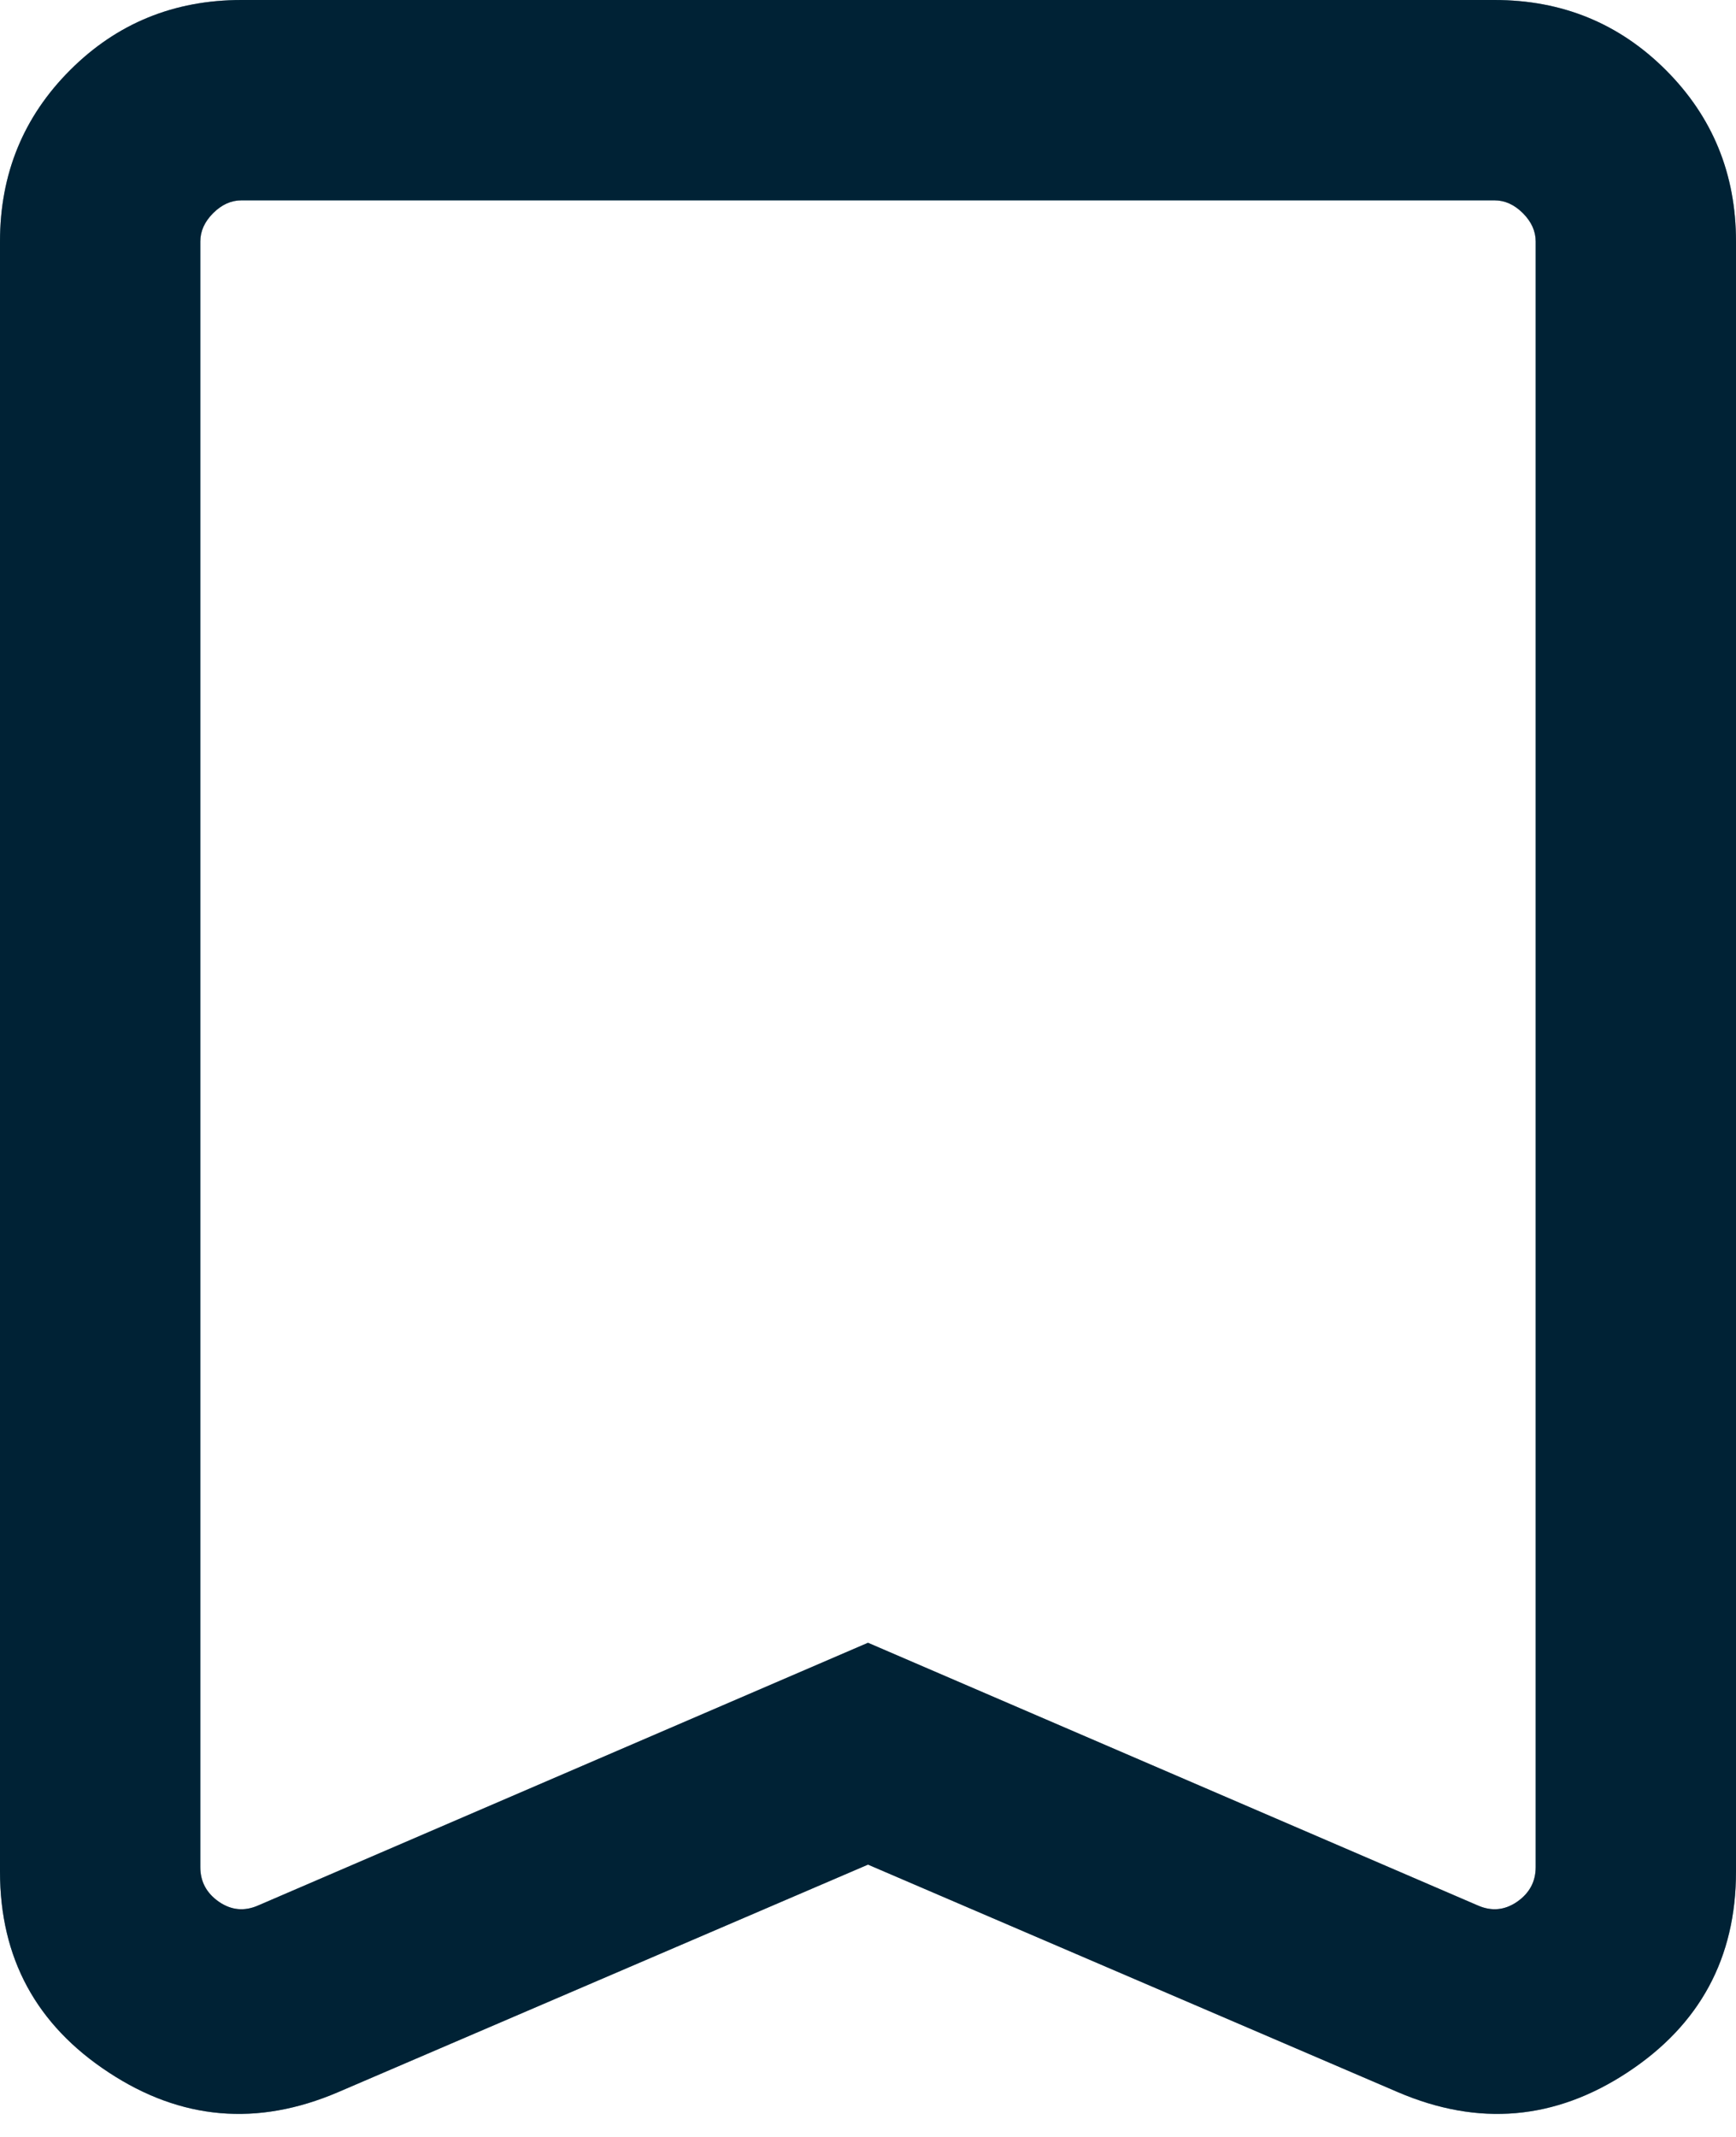
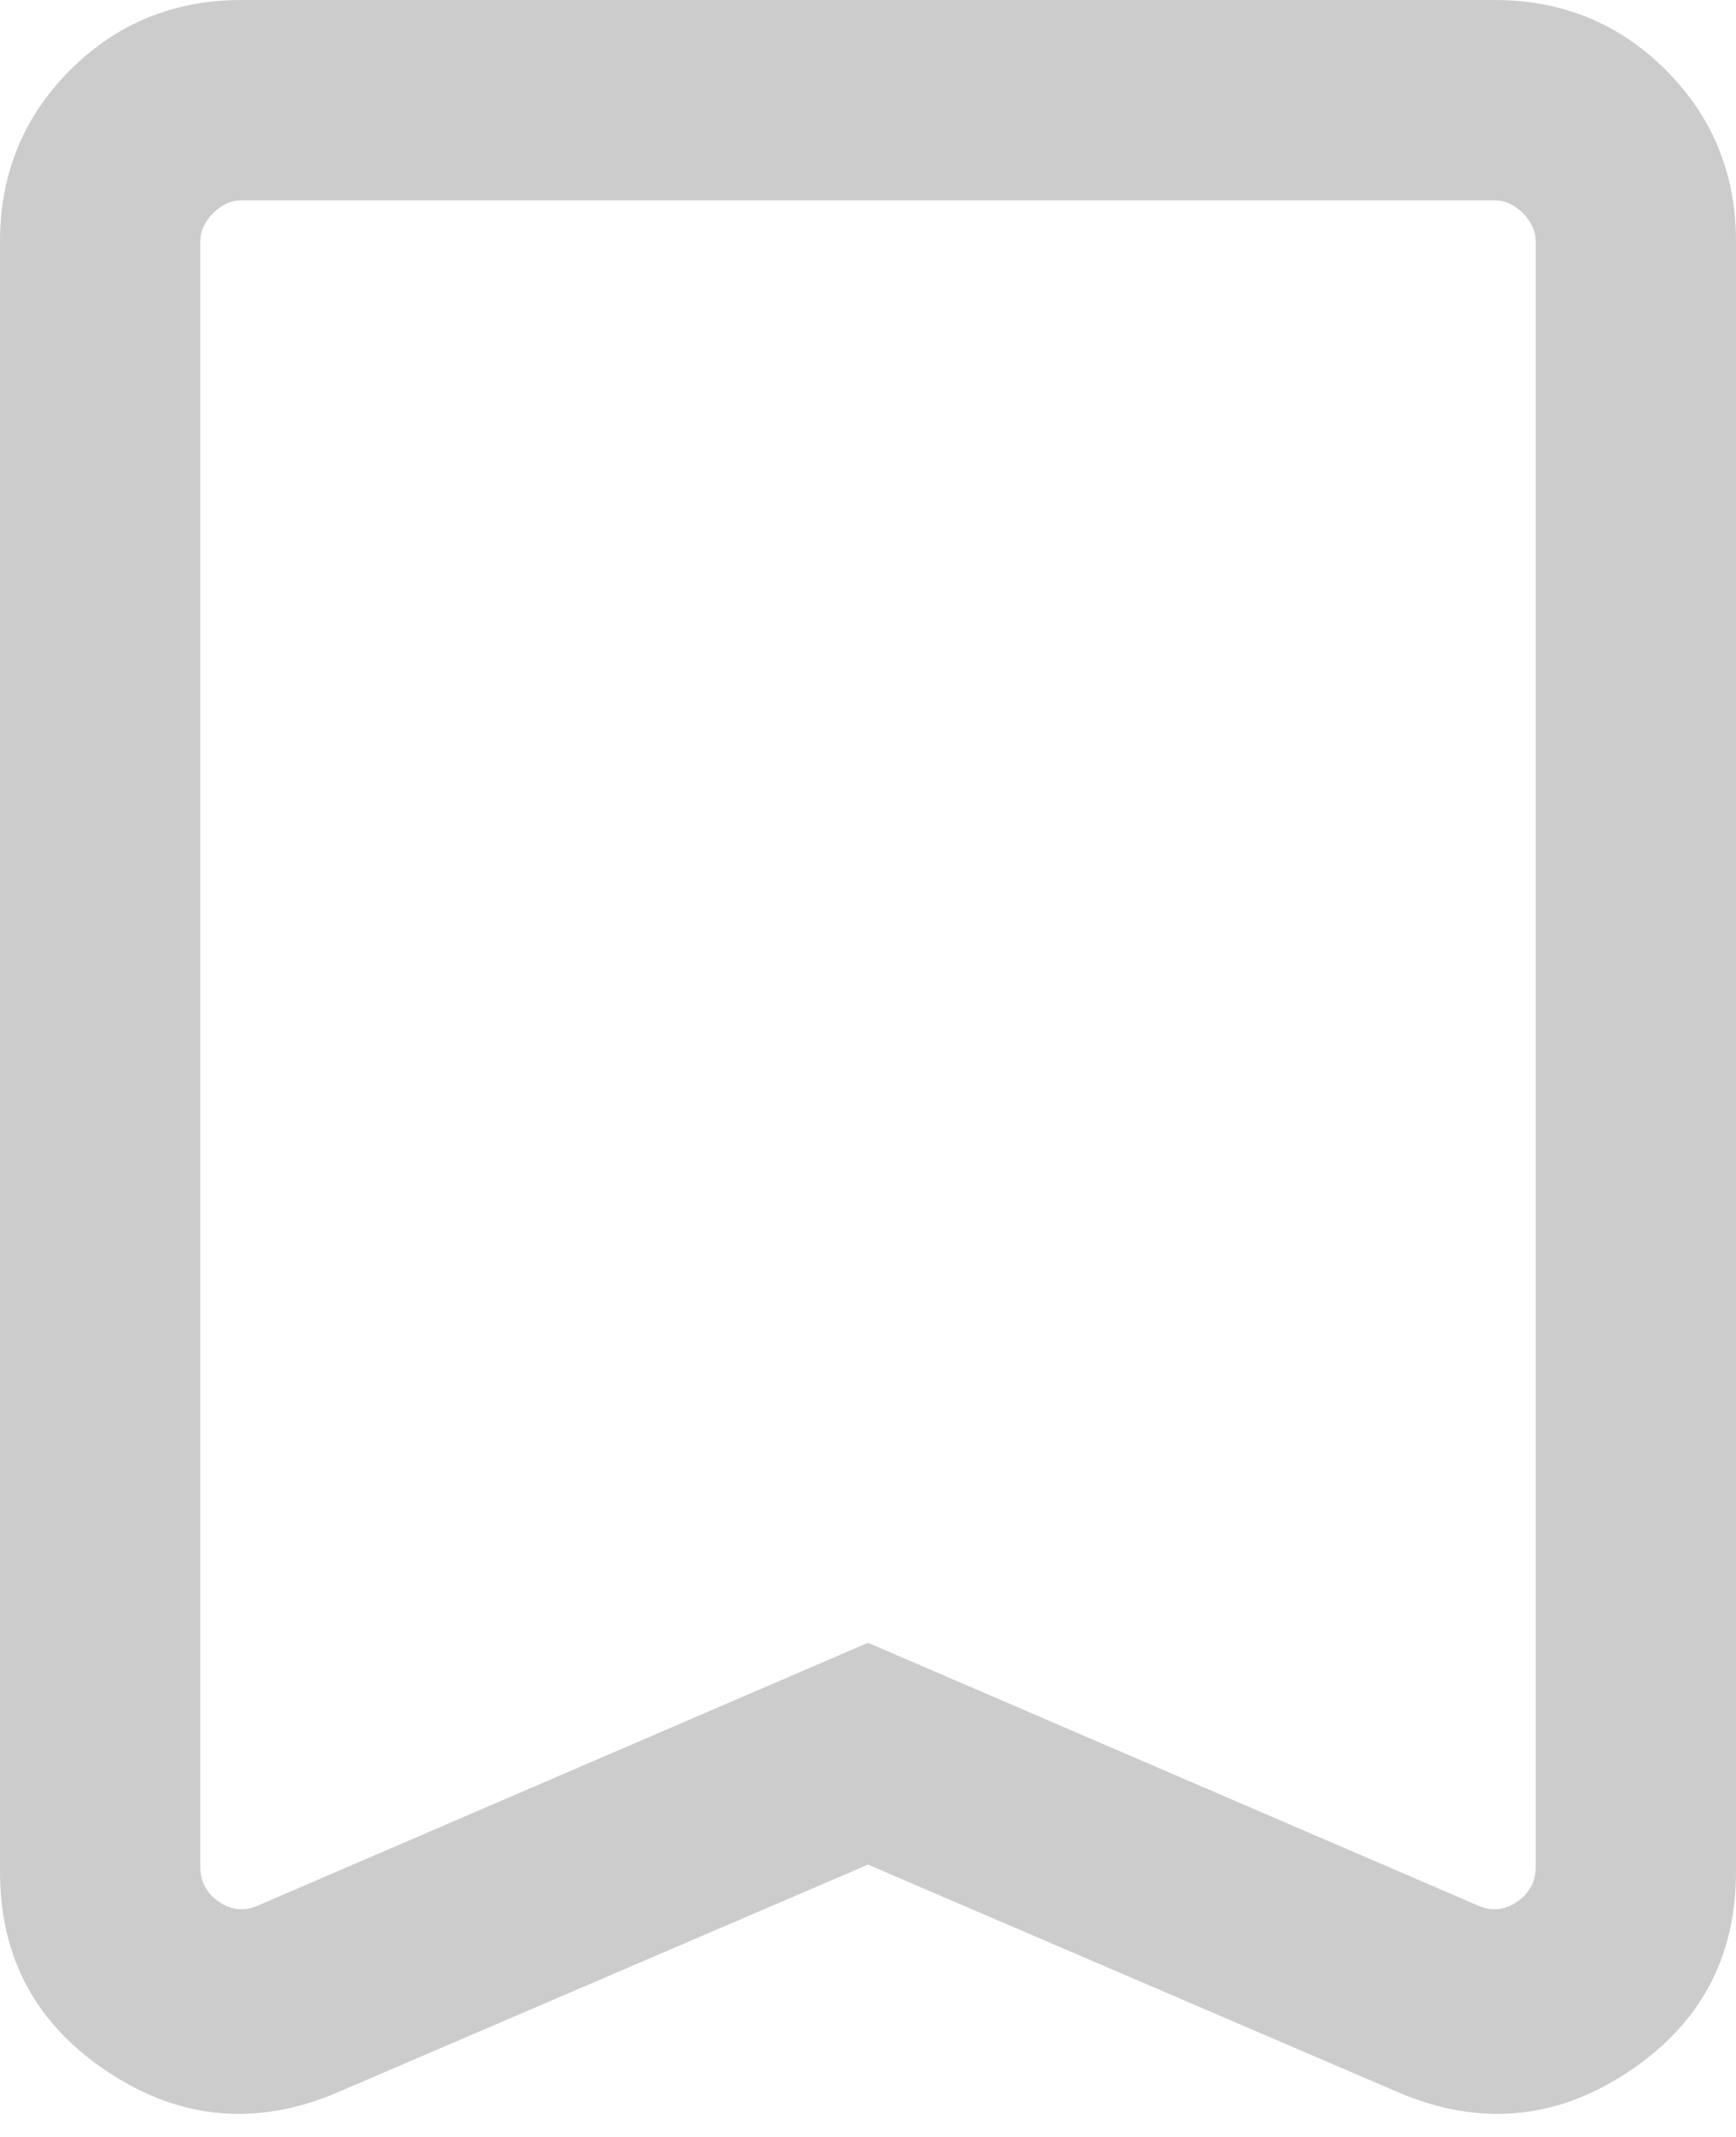
<svg xmlns="http://www.w3.org/2000/svg" width="13" height="16" viewBox="0 0 13 16" fill="none">
-   <path d="M6.5 13.961L2.531 15.665C1.928 15.923 1.356 15.874 0.814 15.517C0.271 15.161 0 14.66 0 14.014V1.808C0 1.303 0.175 0.875 0.525 0.525C0.875 0.175 1.303 0 1.808 0H11.192C11.697 0 12.125 0.175 12.475 0.525C12.825 0.875 13 1.303 13 1.808V14.014C13 14.66 12.729 15.161 12.187 15.517C11.644 15.874 11.072 15.923 10.469 15.665L6.5 13.961ZM6.5 12.3L11.067 14.267C11.17 14.312 11.268 14.303 11.361 14.239C11.454 14.174 11.5 14.088 11.5 13.979V1.808C11.5 1.731 11.468 1.66 11.404 1.596C11.34 1.532 11.269 1.5 11.192 1.5H1.808C1.731 1.5 1.66 1.532 1.596 1.596C1.532 1.66 1.5 1.731 1.5 1.808V13.979C1.5 14.088 1.546 14.174 1.639 14.239C1.732 14.303 1.83 14.312 1.933 14.267L6.5 12.3Z" fill="#004467" />
-   <path d="M6.5 13.961L2.531 15.665C1.928 15.923 1.356 15.874 0.814 15.517C0.271 15.161 0 14.66 0 14.014V1.808C0 1.303 0.175 0.875 0.525 0.525C0.875 0.175 1.303 0 1.808 0H11.192C11.697 0 12.125 0.175 12.475 0.525C12.825 0.875 13 1.303 13 1.808V14.014C13 14.66 12.729 15.161 12.187 15.517C11.644 15.874 11.072 15.923 10.469 15.665L6.5 13.961ZM6.5 12.3L11.067 14.267C11.17 14.312 11.268 14.303 11.361 14.239C11.454 14.174 11.5 14.088 11.5 13.979V1.808C11.5 1.731 11.468 1.66 11.404 1.596C11.34 1.532 11.269 1.5 11.192 1.5H1.808C1.731 1.5 1.66 1.532 1.596 1.596C1.532 1.66 1.5 1.731 1.5 1.808V13.979C1.5 14.088 1.546 14.174 1.639 14.239C1.732 14.303 1.83 14.312 1.933 14.267L6.5 12.3Z" fill="black" fill-opacity="0.2" />
-   <path d="M6.5 13.961L2.531 15.665C1.928 15.923 1.356 15.874 0.814 15.517C0.271 15.161 0 14.66 0 14.014V1.808C0 1.303 0.175 0.875 0.525 0.525C0.875 0.175 1.303 0 1.808 0H11.192C11.697 0 12.125 0.175 12.475 0.525C12.825 0.875 13 1.303 13 1.808V14.014C13 14.66 12.729 15.161 12.187 15.517C11.644 15.874 11.072 15.923 10.469 15.665L6.5 13.961ZM6.5 12.3L11.067 14.267C11.17 14.312 11.268 14.303 11.361 14.239C11.454 14.174 11.5 14.088 11.5 13.979V1.808C11.5 1.731 11.468 1.66 11.404 1.596C11.34 1.532 11.269 1.5 11.192 1.5H1.808C1.731 1.5 1.66 1.532 1.596 1.596C1.532 1.66 1.5 1.731 1.5 1.808V13.979C1.5 14.088 1.546 14.174 1.639 14.239C1.732 14.303 1.83 14.312 1.933 14.267L6.5 12.3Z" fill="black" fill-opacity="0.2" />
  <path d="M6.5 13.961L2.531 15.665C1.928 15.923 1.356 15.874 0.814 15.517C0.271 15.161 0 14.66 0 14.014V1.808C0 1.303 0.175 0.875 0.525 0.525C0.875 0.175 1.303 0 1.808 0H11.192C11.697 0 12.125 0.175 12.475 0.525C12.825 0.875 13 1.303 13 1.808V14.014C13 14.66 12.729 15.161 12.187 15.517C11.644 15.874 11.072 15.923 10.469 15.665L6.5 13.961ZM6.5 12.3L11.067 14.267C11.17 14.312 11.268 14.303 11.361 14.239C11.454 14.174 11.5 14.088 11.5 13.979V1.808C11.5 1.731 11.468 1.66 11.404 1.596C11.34 1.532 11.269 1.5 11.192 1.5H1.808C1.731 1.5 1.66 1.532 1.596 1.596C1.532 1.66 1.5 1.731 1.5 1.808V13.979C1.5 14.088 1.546 14.174 1.639 14.239C1.732 14.303 1.83 14.312 1.933 14.267L6.5 12.3Z" fill="black" fill-opacity="0.2" />
</svg>